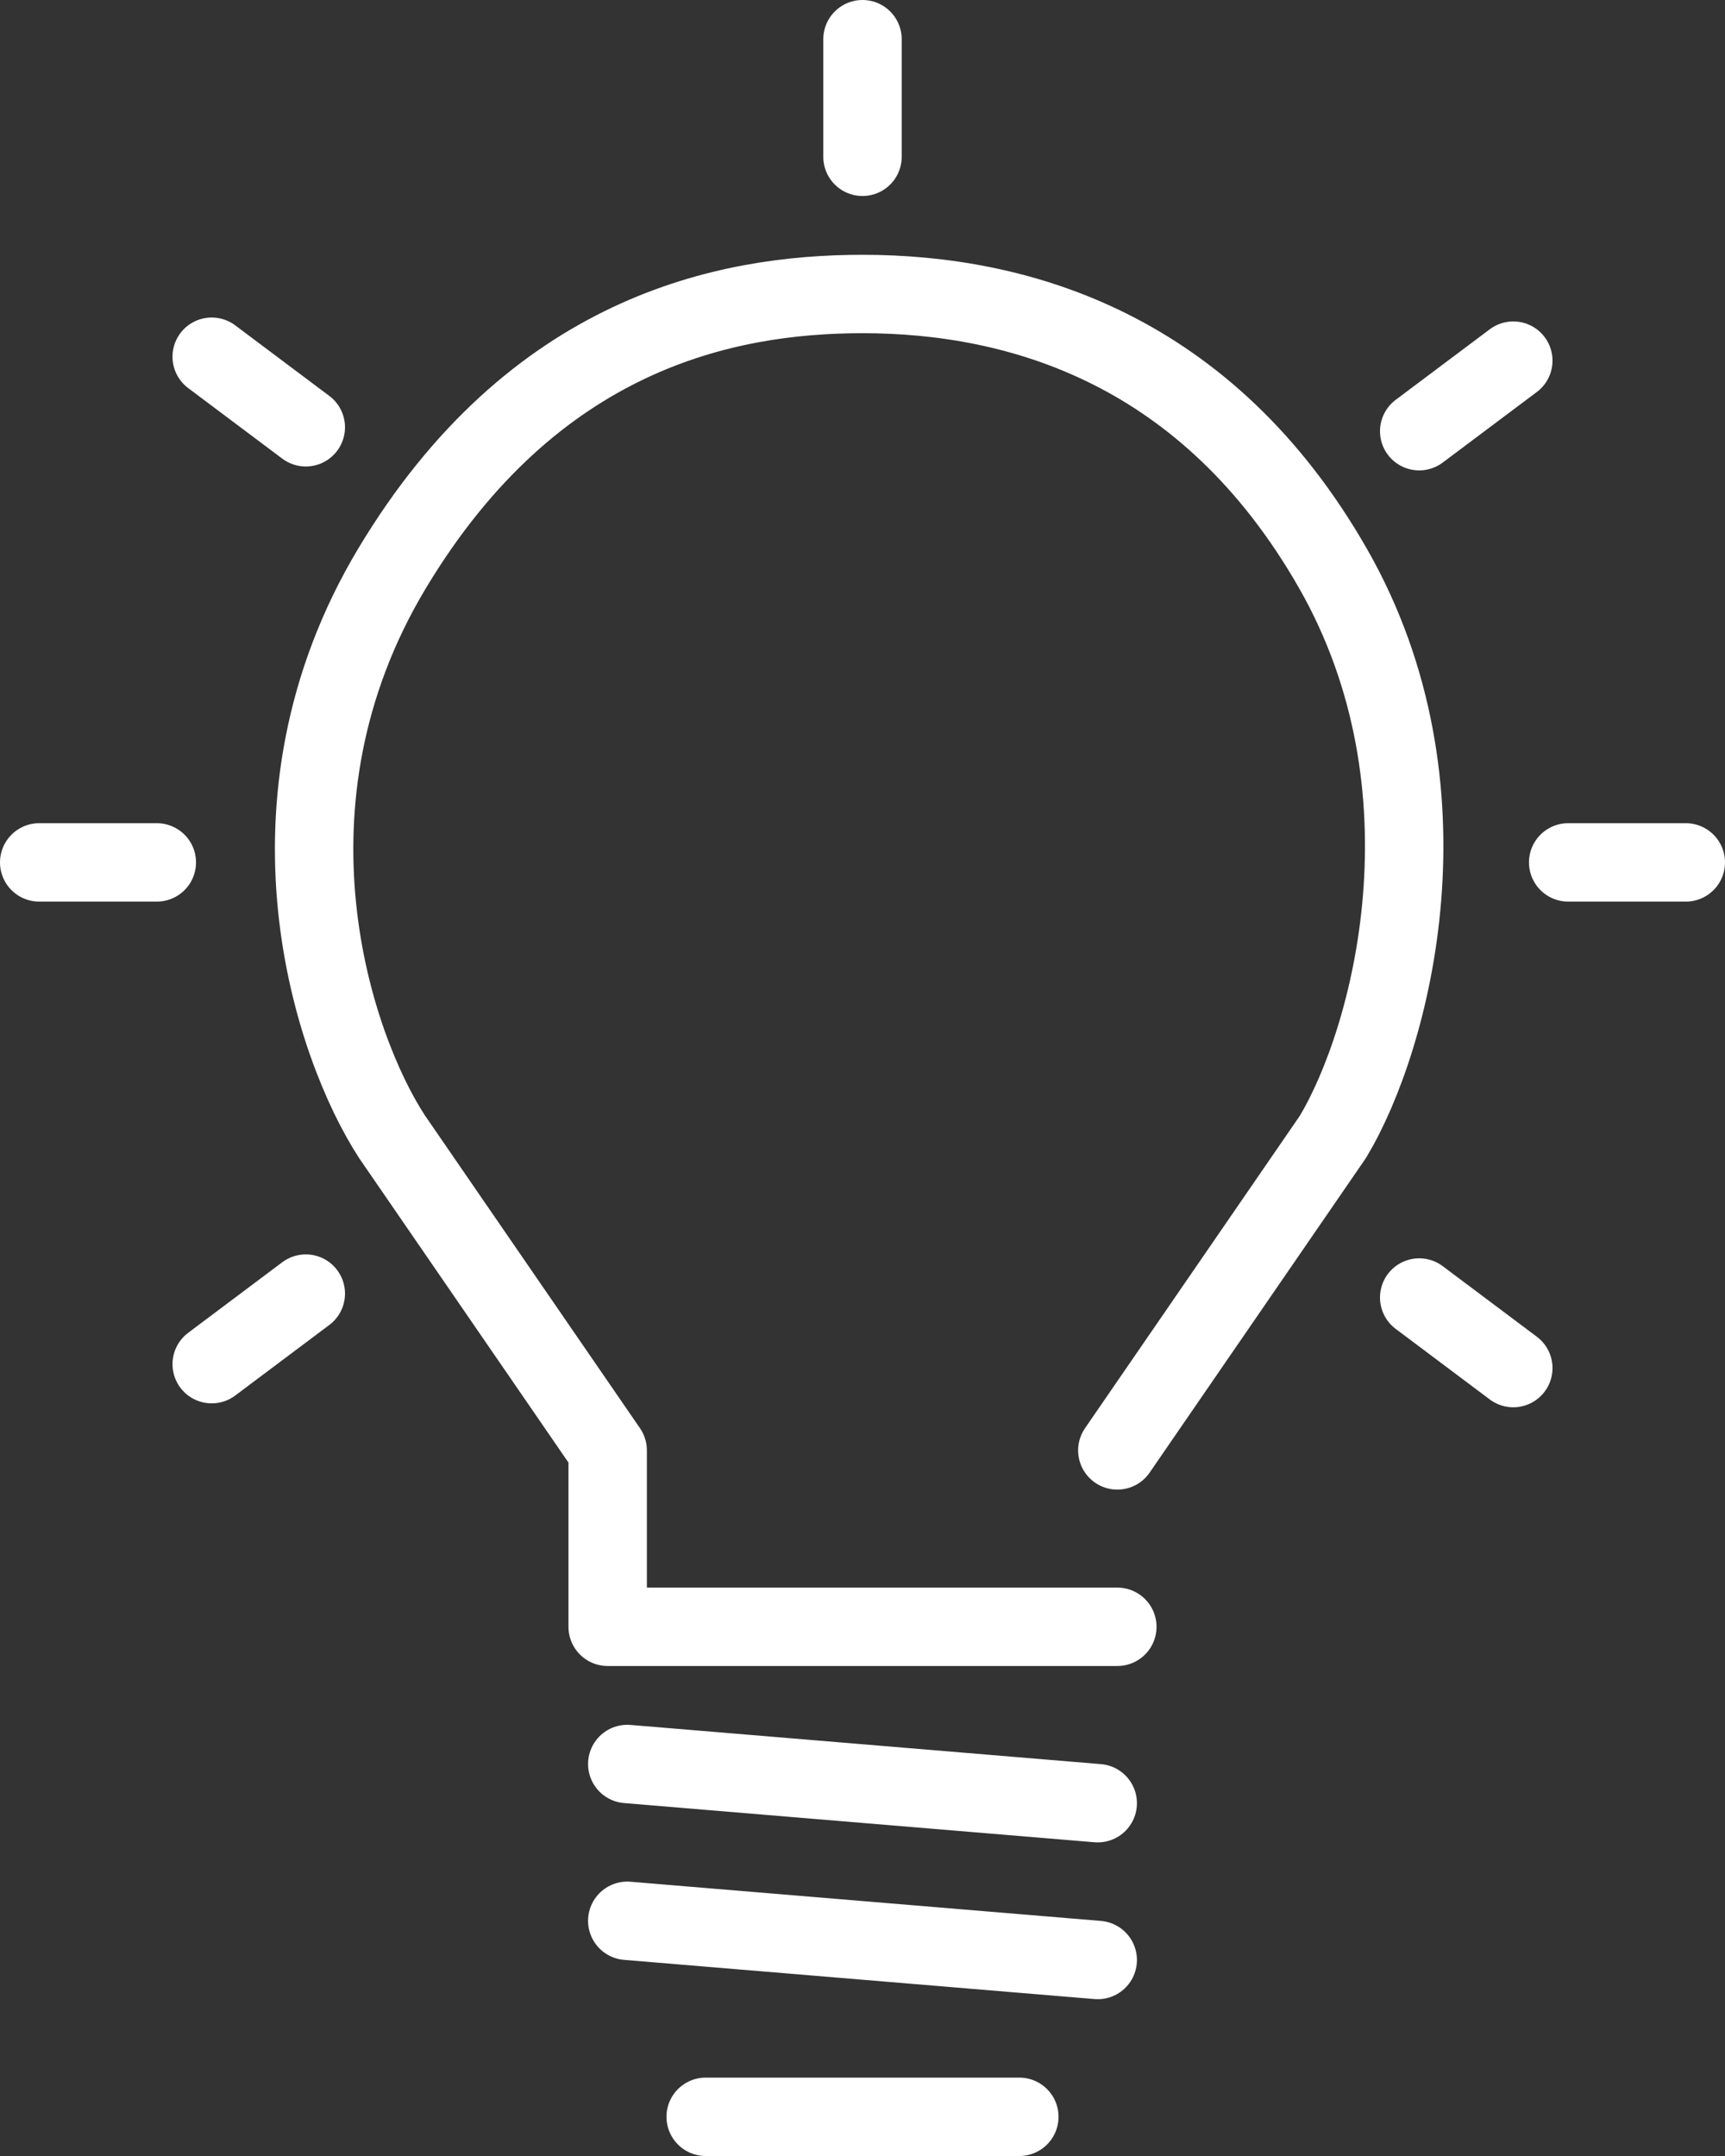
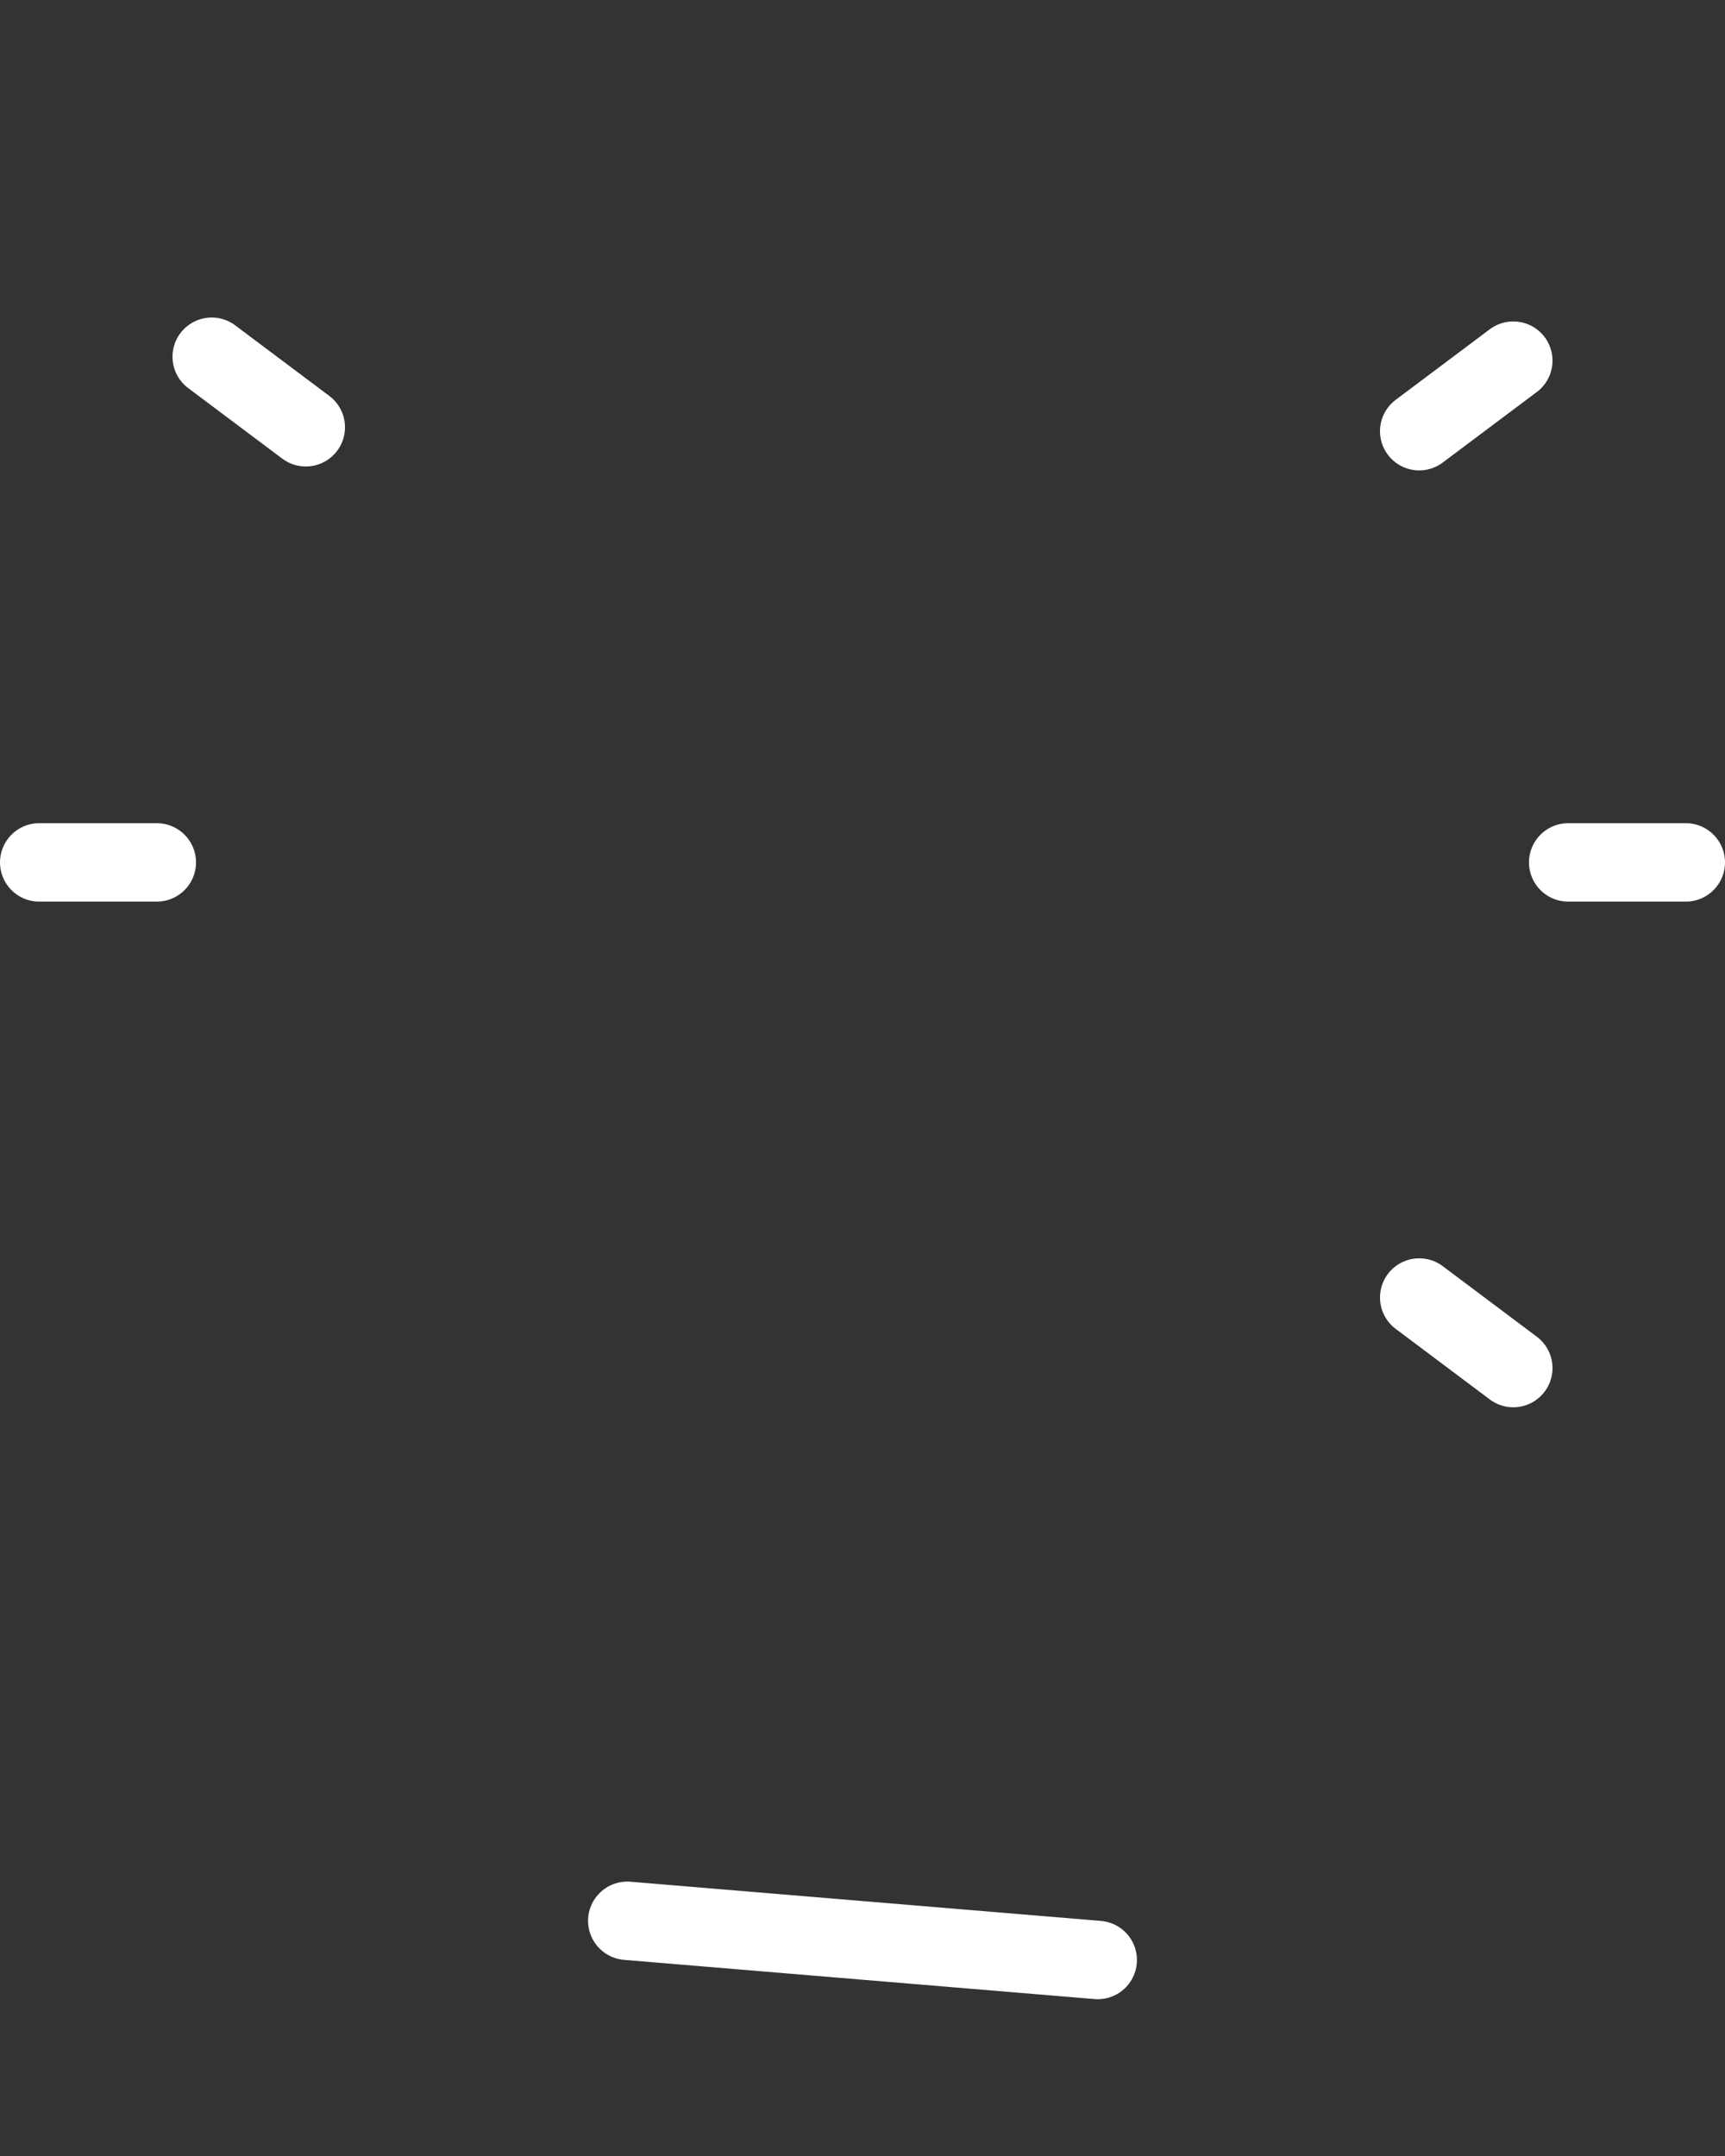
<svg xmlns="http://www.w3.org/2000/svg" version="1.1" id="Layer_1" x="0px" y="0px" viewBox="0 0 44 55" style="enable-background:new 0 0 44 55;" xml:space="preserve">
  <rect x="0" y="0" width="44" height="55" fill="#333333" stroke="none" />
  <style type="text/css">
	.st0{fill:none;stroke:#FFFFFF;stroke-width:2;stroke-linecap:round;stroke-linejoin:round;}
	.st1{fill:none;stroke:#FFFFFF;stroke-width:2;stroke-linecap:round;}
</style>
-   <path class="st0" d="M28.5,41.5h-13V37L10,29c-1.5-2.3-3.6-8.5,0-14.5c3.6-6,8.5-7,12-7c4,0,8.8,1.4,12,7c3.2,5.6,1.5,12,0,14.5  l-5.5,8" />
-   <path class="st1" d="M16,45l12,1" />
  <path class="st1" d="M16,49l12,1" />
-   <path class="st1" d="M18,54h8" />
-   <path class="st1" d="M22,4V1" />
  <path class="st1" d="M43,22h-3" />
  <path class="st1" d="M4,22H1" />
  <path class="st1" d="M38.6,9.2L36.2,11" />
-   <path class="st1" d="M7.8,33l-2.4,1.8" />
  <path class="st1" d="M38.6,34.9l-2.4-1.8" />
  <path class="st1" d="M7.8,10.9L5.4,9.1" />
</svg>